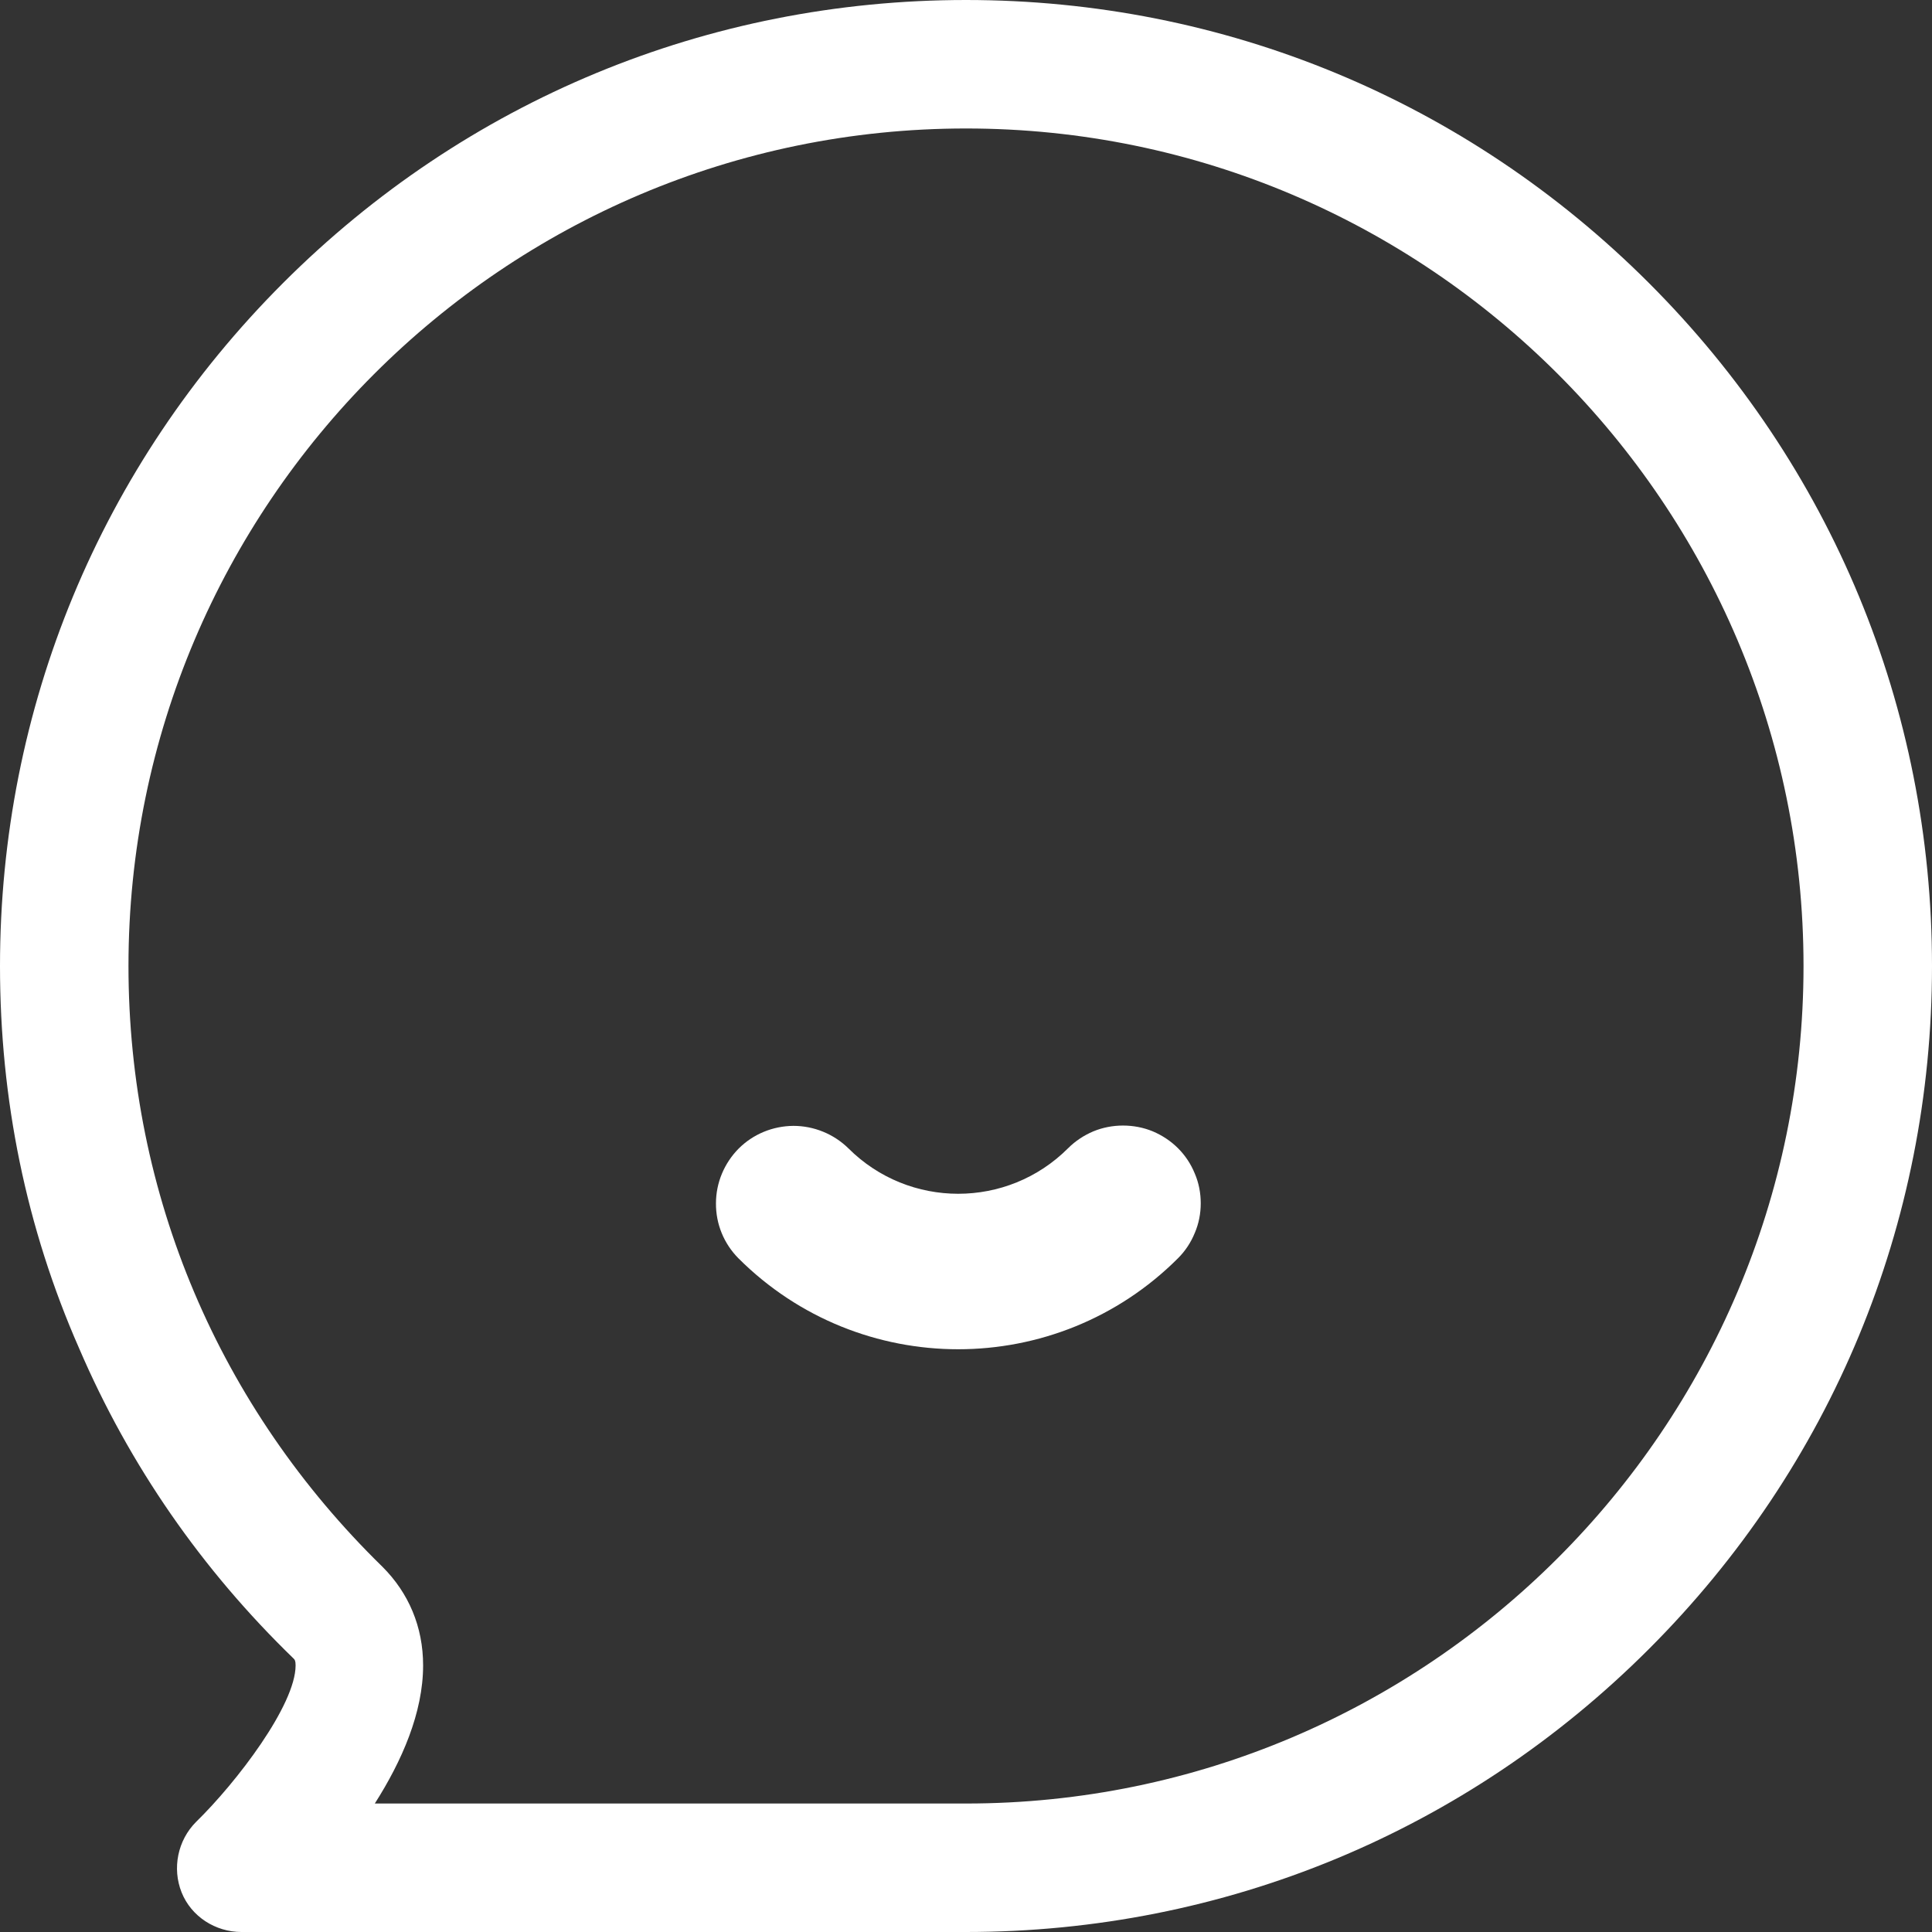
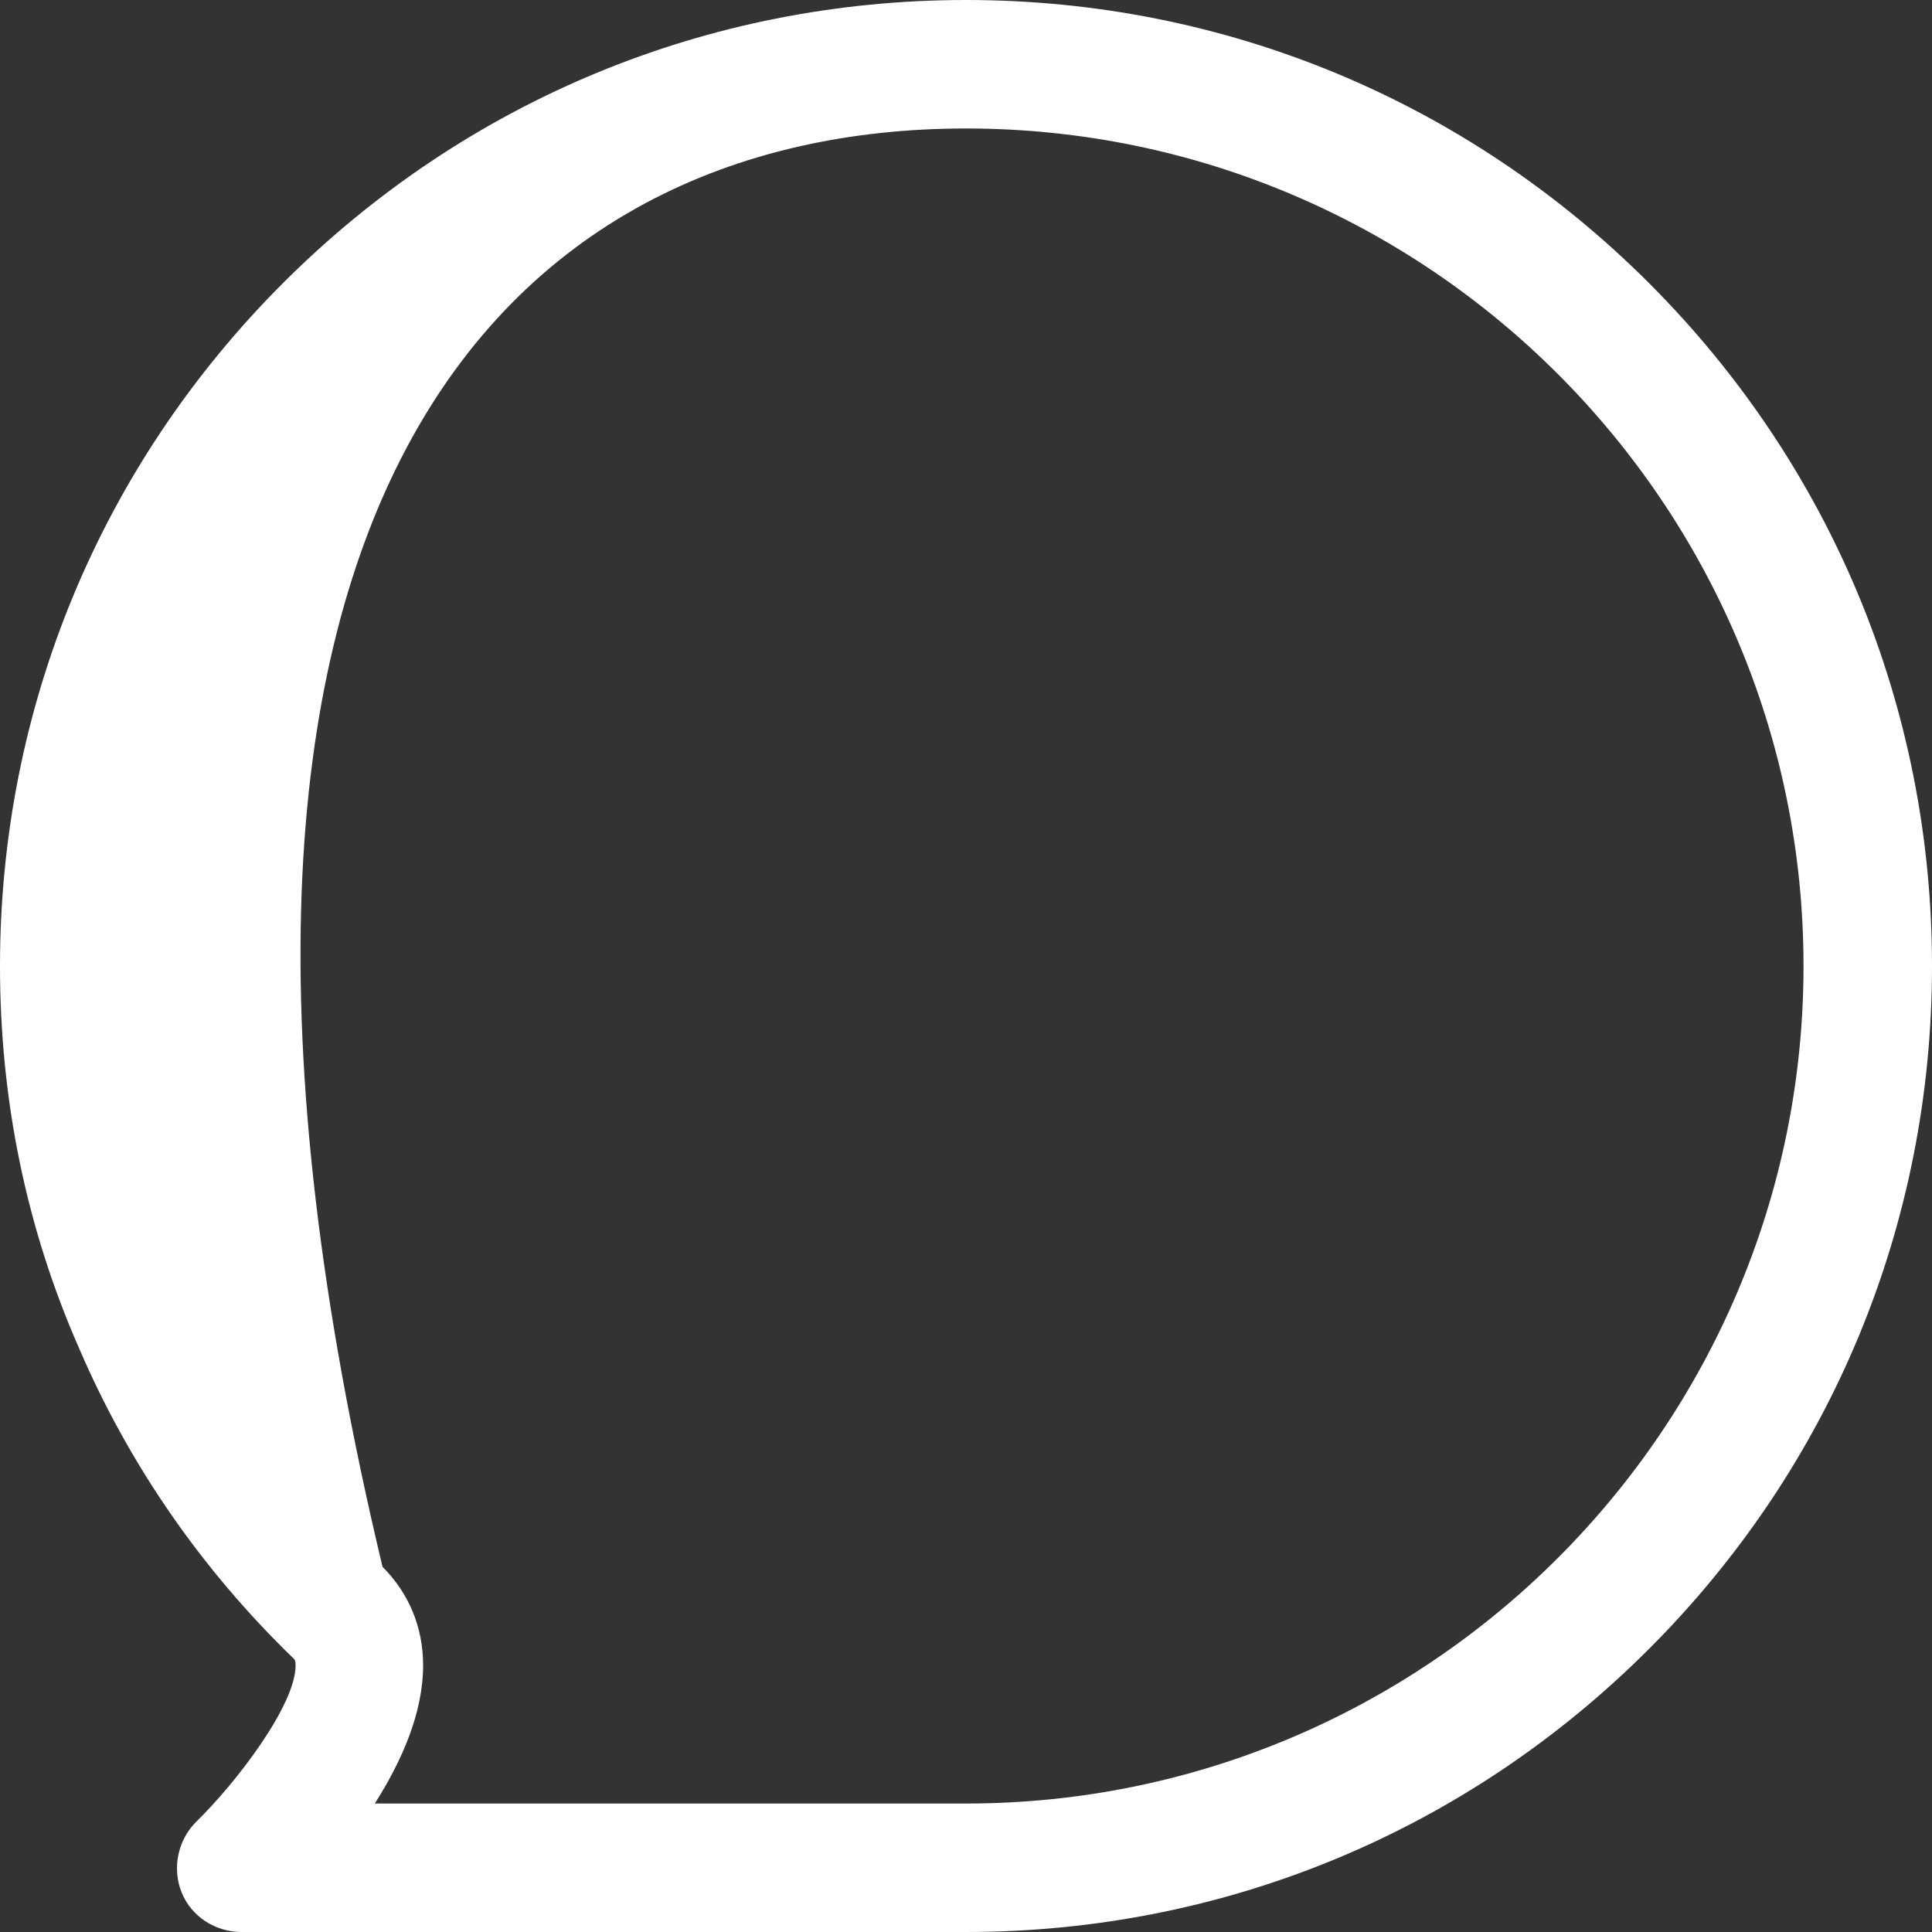
<svg xmlns="http://www.w3.org/2000/svg" width="12" height="12" viewBox="0 0 12 12" fill="none">
  <rect x="0" y="0" width="12" height="12" fill="#333333" stroke="none" />
-   <path d="M10.242 1.758C9.108 0.624 7.602 0 6 0C4.398 0 2.892 0.624 1.758 1.758C0.624 2.892 0 4.398 0 6C0 6.828 0.162 7.626 0.492 8.376C0.804 9.102 1.254 9.75 1.824 10.302C1.83 10.308 1.836 10.314 1.836 10.344C1.836 10.59 1.47 11.07 1.218 11.316C1.104 11.43 1.068 11.604 1.128 11.754C1.188 11.904 1.338 12 1.5 12H6C7.602 12 9.108 11.376 10.242 10.242C11.376 9.108 12 7.602 12 6C12 4.398 11.376 2.892 10.242 1.758ZM6 11.202H2.328C2.496 10.938 2.628 10.638 2.628 10.344C2.628 10.104 2.538 9.894 2.376 9.732C1.362 8.742 0.798 7.422 0.798 6C0.798 3.132 3.132 0.798 6 0.798C8.868 0.798 11.202 3.132 11.202 6C11.202 8.868 8.868 11.202 6 11.202Z" fill="white" />
-   <path d="M7.317 7.132C7.362 7.177 7.397 7.23 7.421 7.289C7.446 7.347 7.458 7.41 7.458 7.474C7.458 7.537 7.446 7.6 7.421 7.658C7.397 7.717 7.362 7.77 7.317 7.815C6.563 8.569 5.34 8.569 4.586 7.815C4.496 7.724 4.446 7.602 4.447 7.474C4.447 7.347 4.498 7.225 4.588 7.134C4.678 7.044 4.8 6.994 4.928 6.993C5.055 6.993 5.178 7.043 5.269 7.132C5.646 7.509 6.257 7.509 6.634 7.132C6.679 7.087 6.732 7.052 6.791 7.027C6.849 7.003 6.912 6.991 6.975 6.991C7.039 6.991 7.102 7.003 7.16 7.027C7.219 7.052 7.272 7.087 7.317 7.132" fill="white" />
+   <path d="M10.242 1.758C9.108 0.624 7.602 0 6 0C4.398 0 2.892 0.624 1.758 1.758C0.624 2.892 0 4.398 0 6C0 6.828 0.162 7.626 0.492 8.376C0.804 9.102 1.254 9.75 1.824 10.302C1.83 10.308 1.836 10.314 1.836 10.344C1.836 10.59 1.47 11.07 1.218 11.316C1.104 11.43 1.068 11.604 1.128 11.754C1.188 11.904 1.338 12 1.5 12H6C7.602 12 9.108 11.376 10.242 10.242C11.376 9.108 12 7.602 12 6C12 4.398 11.376 2.892 10.242 1.758ZM6 11.202H2.328C2.496 10.938 2.628 10.638 2.628 10.344C2.628 10.104 2.538 9.894 2.376 9.732C0.798 3.132 3.132 0.798 6 0.798C8.868 0.798 11.202 3.132 11.202 6C11.202 8.868 8.868 11.202 6 11.202Z" fill="white" />
</svg>